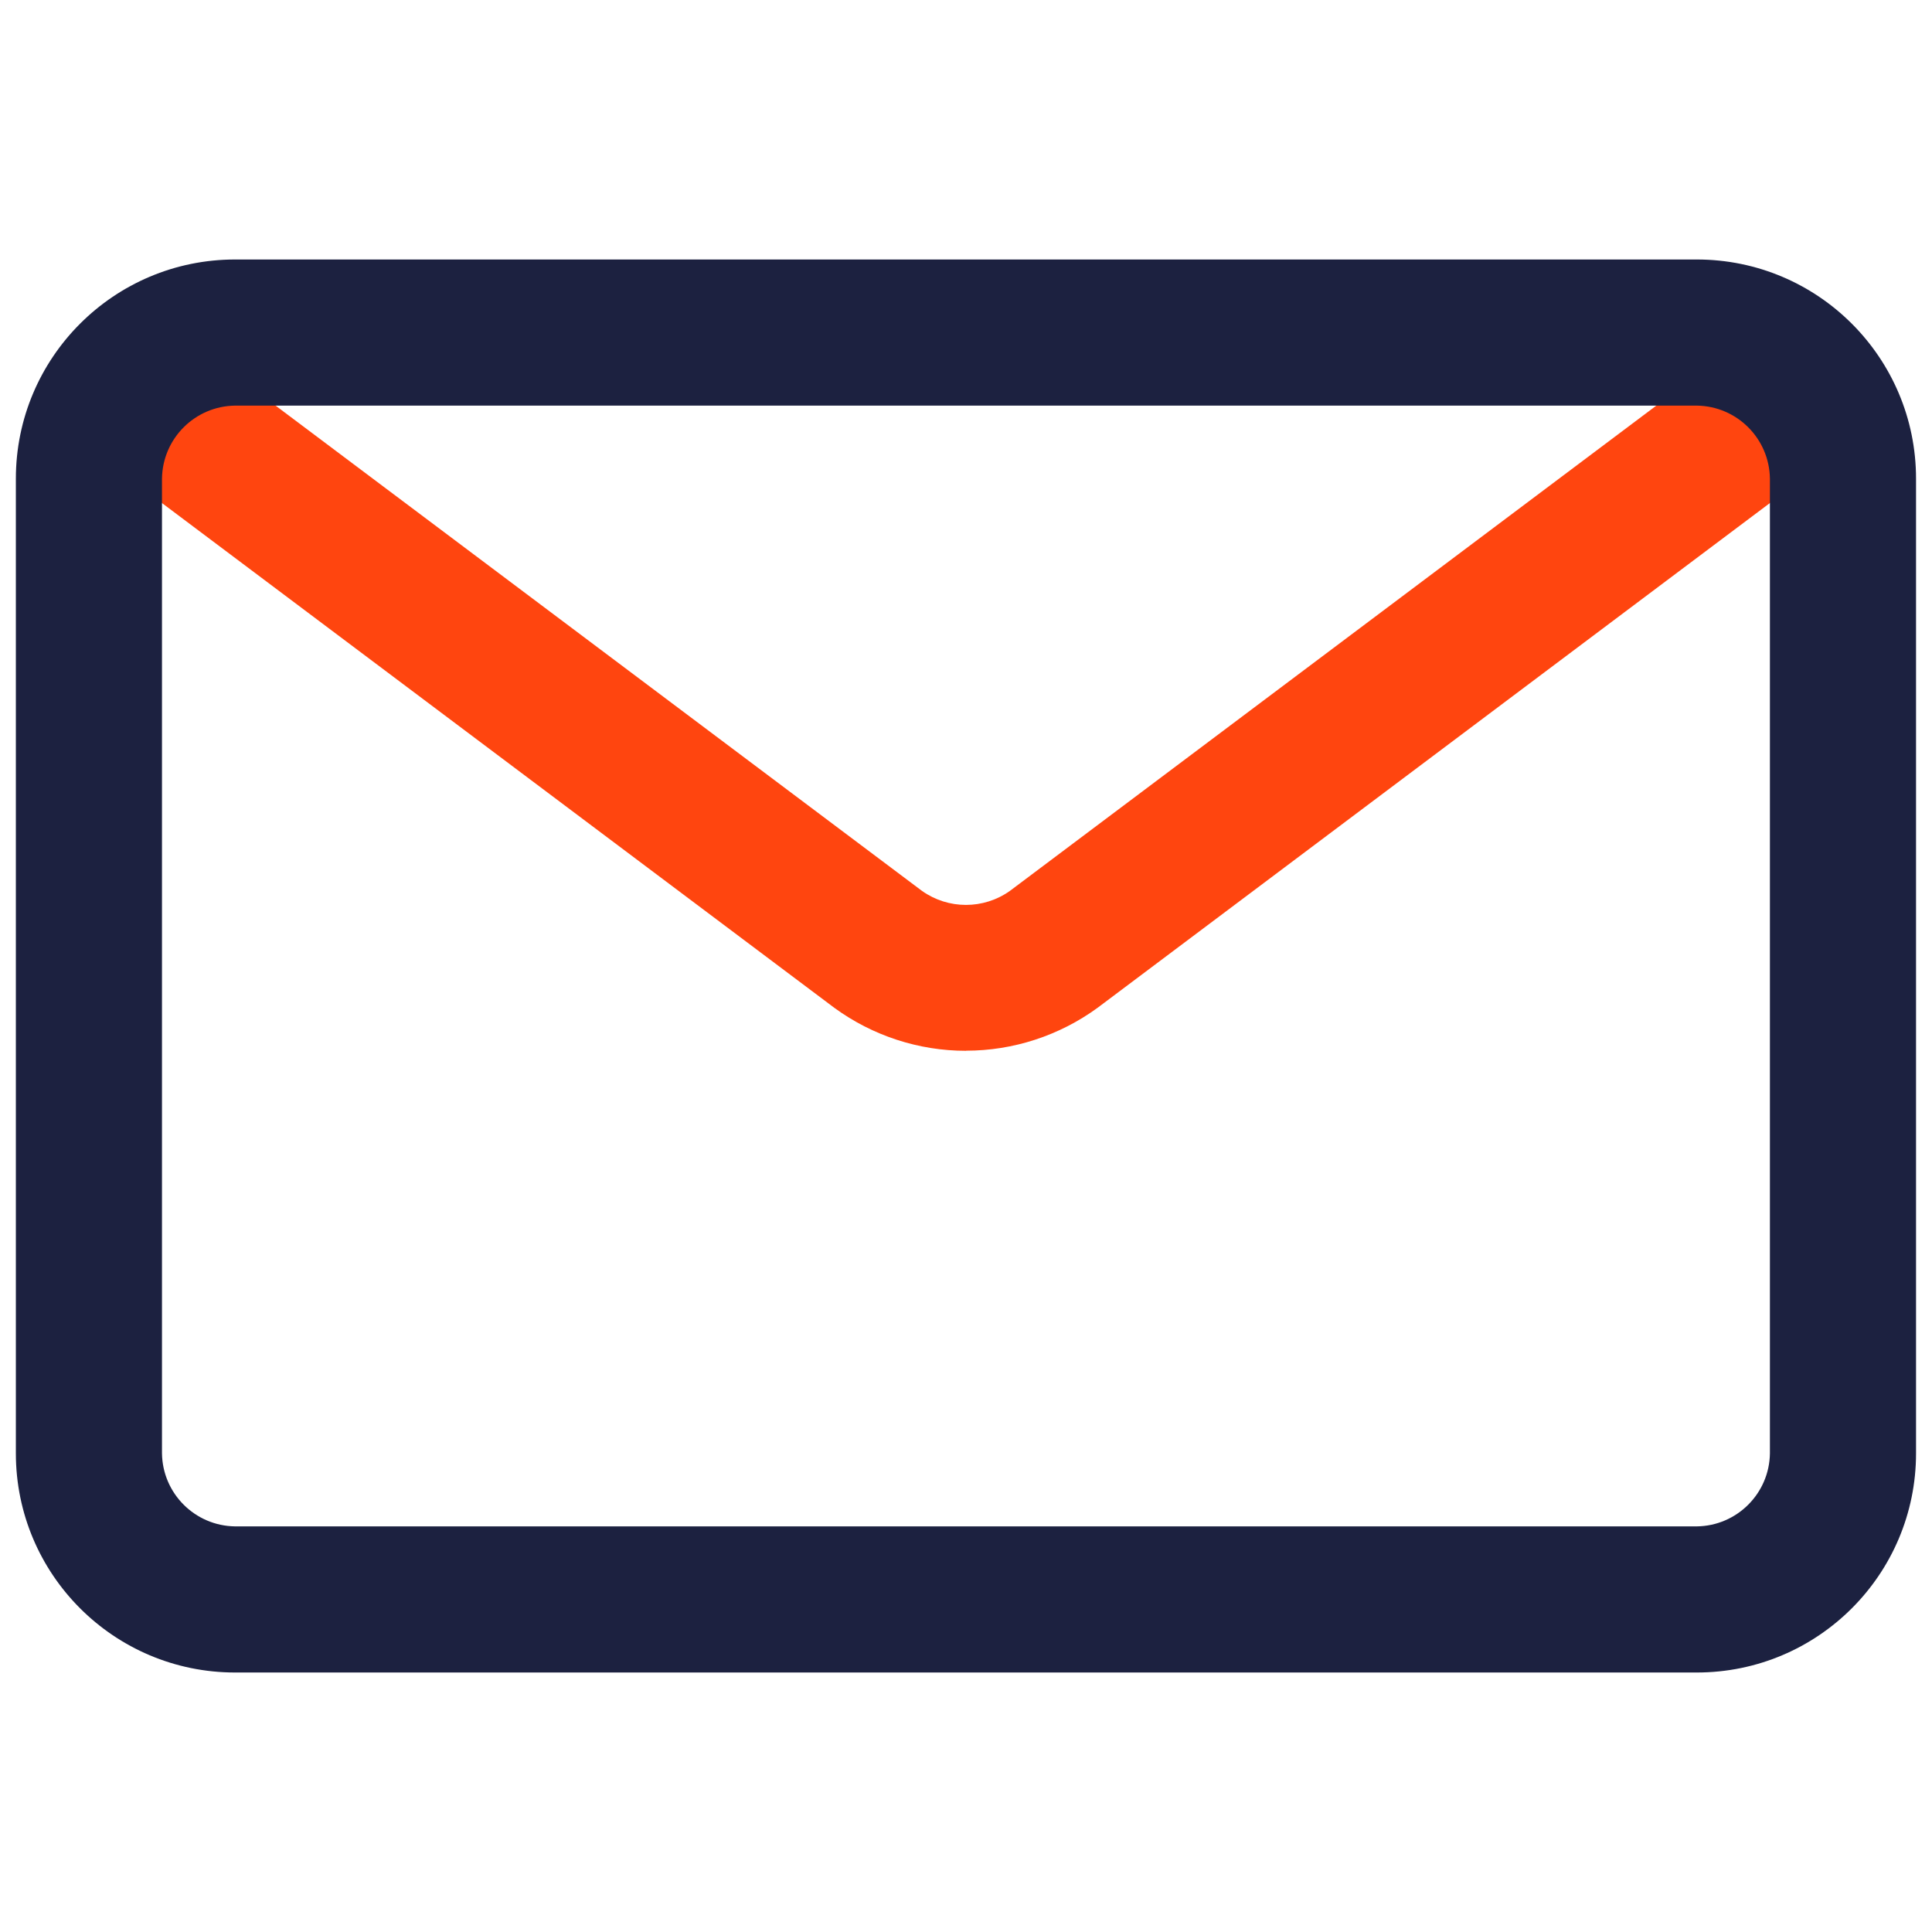
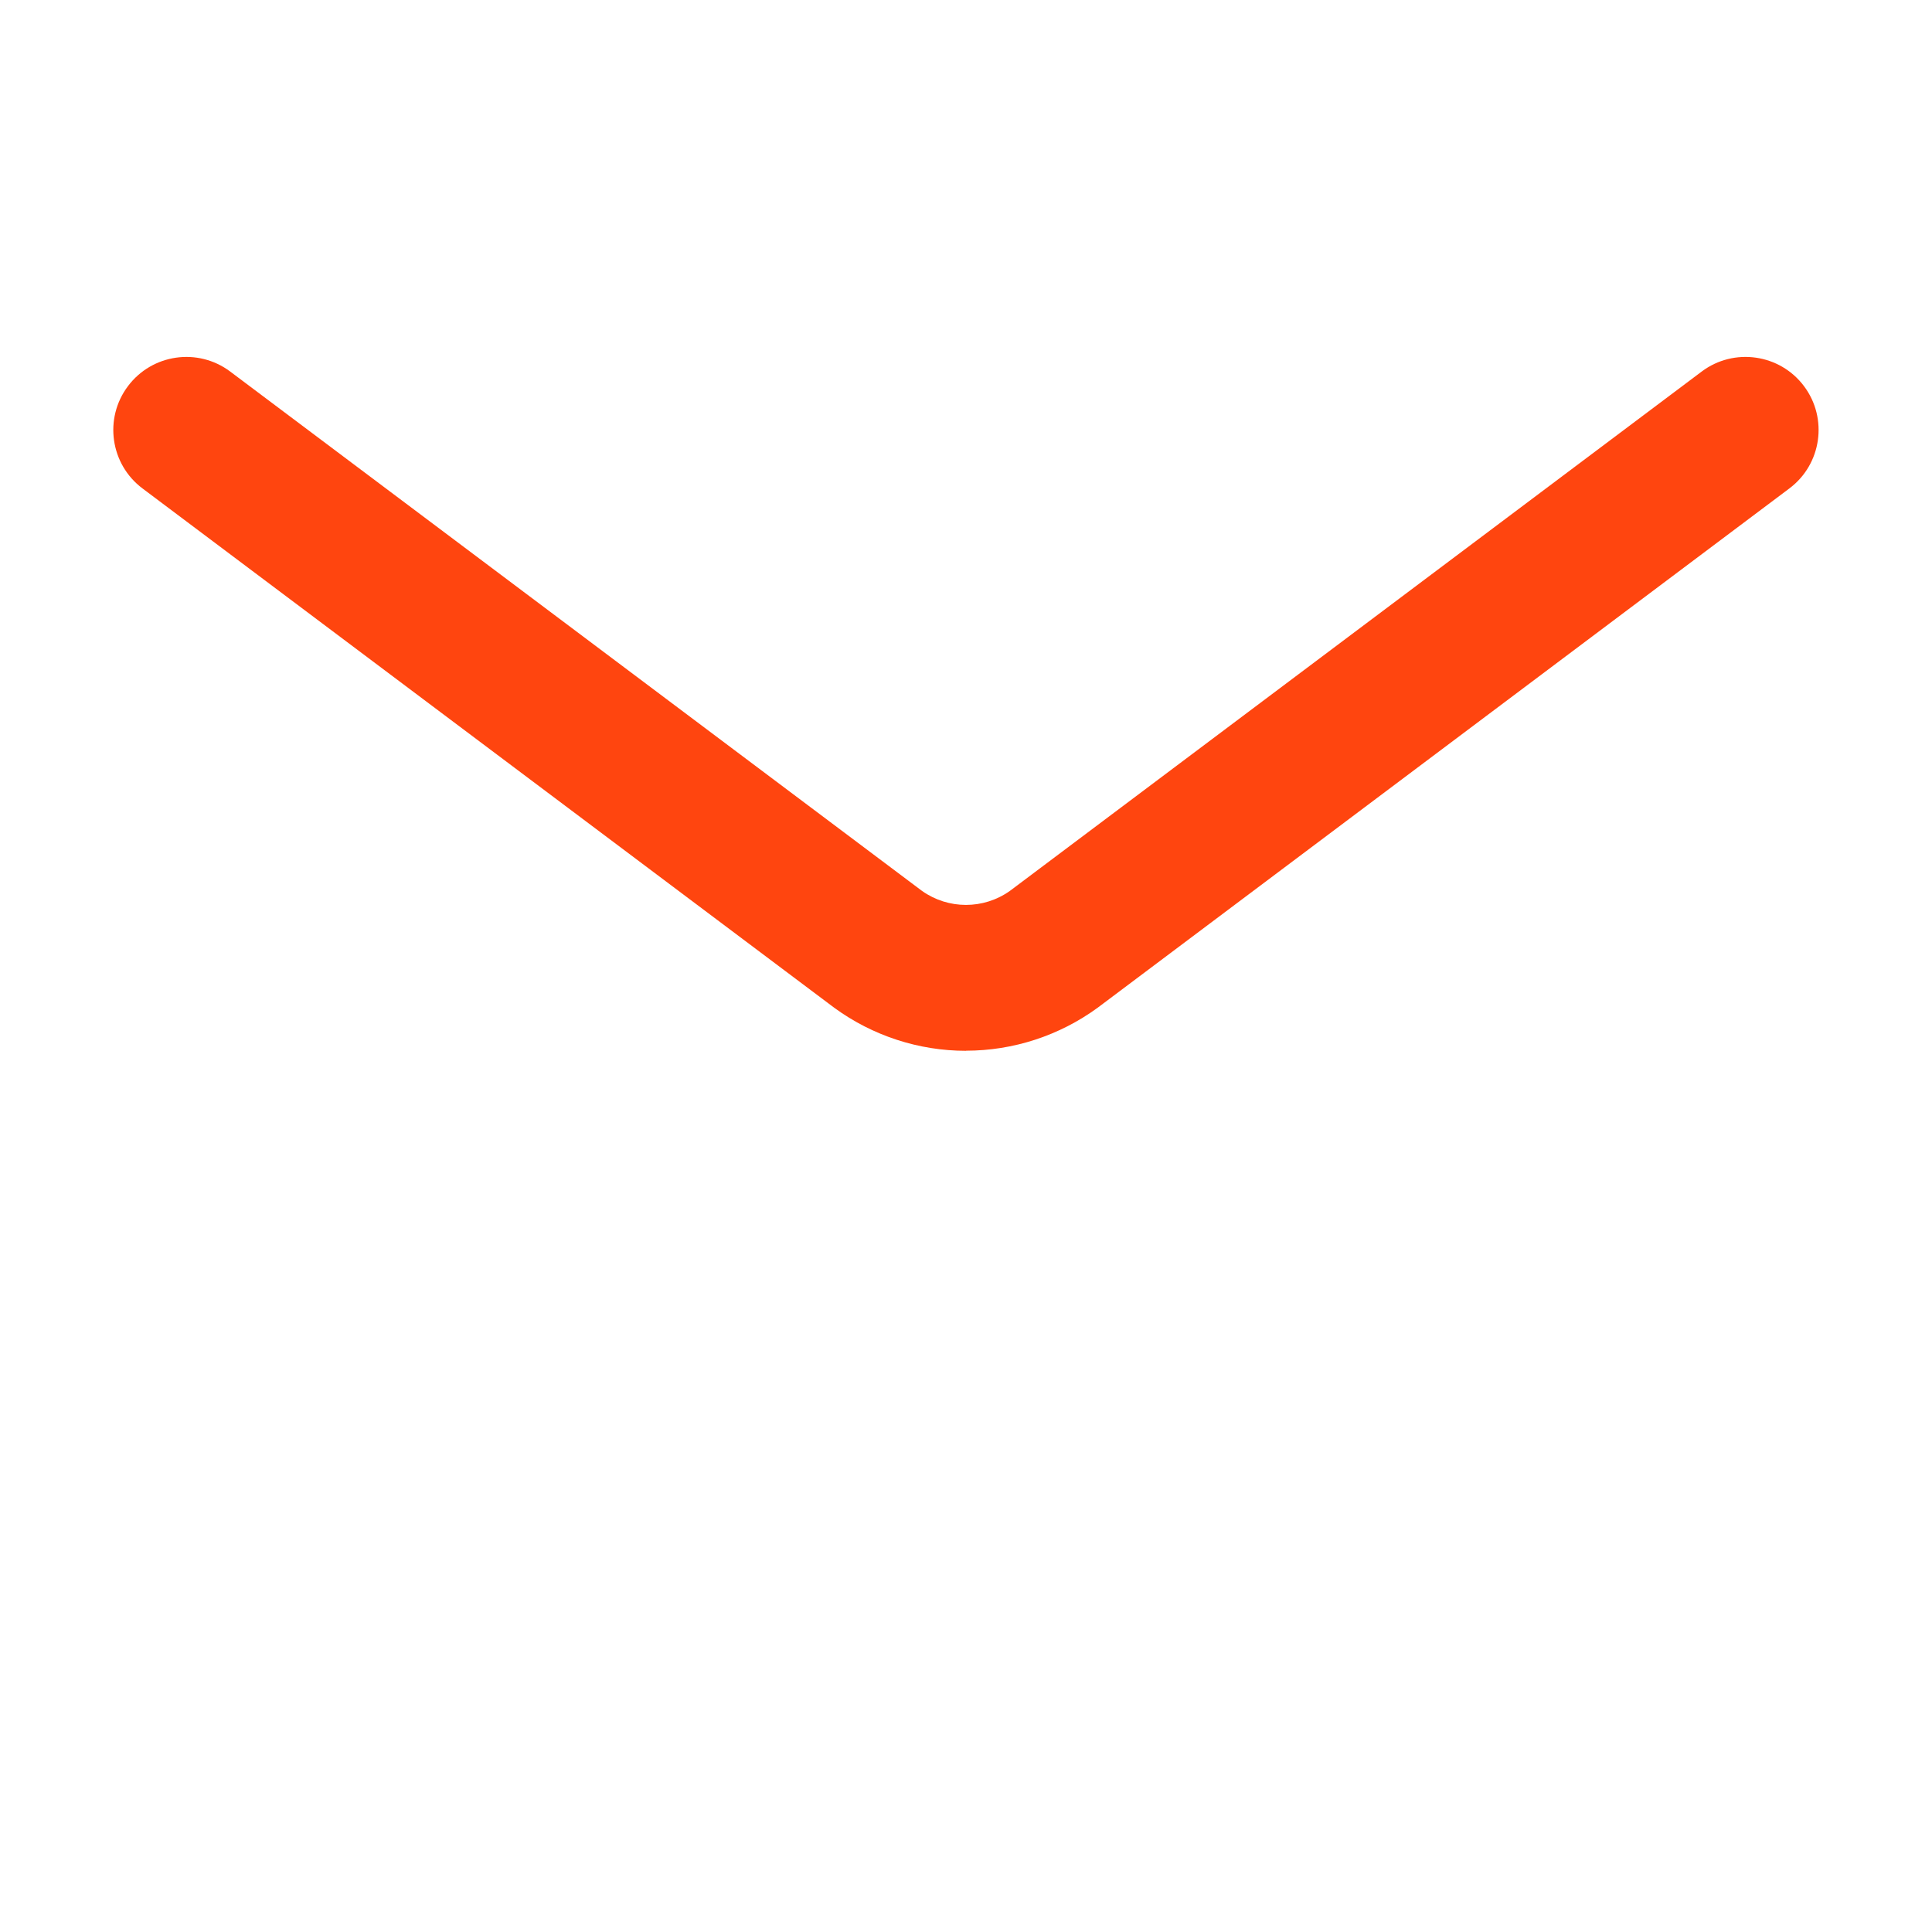
<svg xmlns="http://www.w3.org/2000/svg" id="Layer_1" viewBox="0 0 19 19">
  <defs>
    <style>      .st0 {        fill: #1c2140;      }      .st1 {        fill: #ff450f;      }    </style>
  </defs>
  <g id="Layer_2">
    <path class="st1" d="M9.5,10.334c-.465,0-.918-.148-1.294-.422L1.402,4.804c-.318-.238-.382-.689-.144-1.006.238-.318.689-.382,1.006-.144h0l6.804,5.108c.259.183.604.183.863,0l6.804-5.108c.317-.238.768-.174,1.006.143.238.317.174.768-.143,1.006h0l-6.804,5.108c-.376.274-.829.422-1.294.422h0Z" />
-     <path class="st0" d="M16.688,16.448H2.312c-1.191,0-2.156-.965-2.156-2.156V4.708c0-1.191.965-2.156,2.156-2.156h14.375c1.191,0,2.156.965,2.156,2.156v9.584c0,1.191-.965,2.156-2.156,2.156h0ZM2.312,3.989c-.395.005-.714.324-.719.719v9.584c.005.395.324.714.719.719h14.375c.395-.005.714-.324.719-.719V4.708c-.005-.395-.324-.714-.719-.719,0,0-14.375,0-14.375,0Z" />
  </g>
</svg>